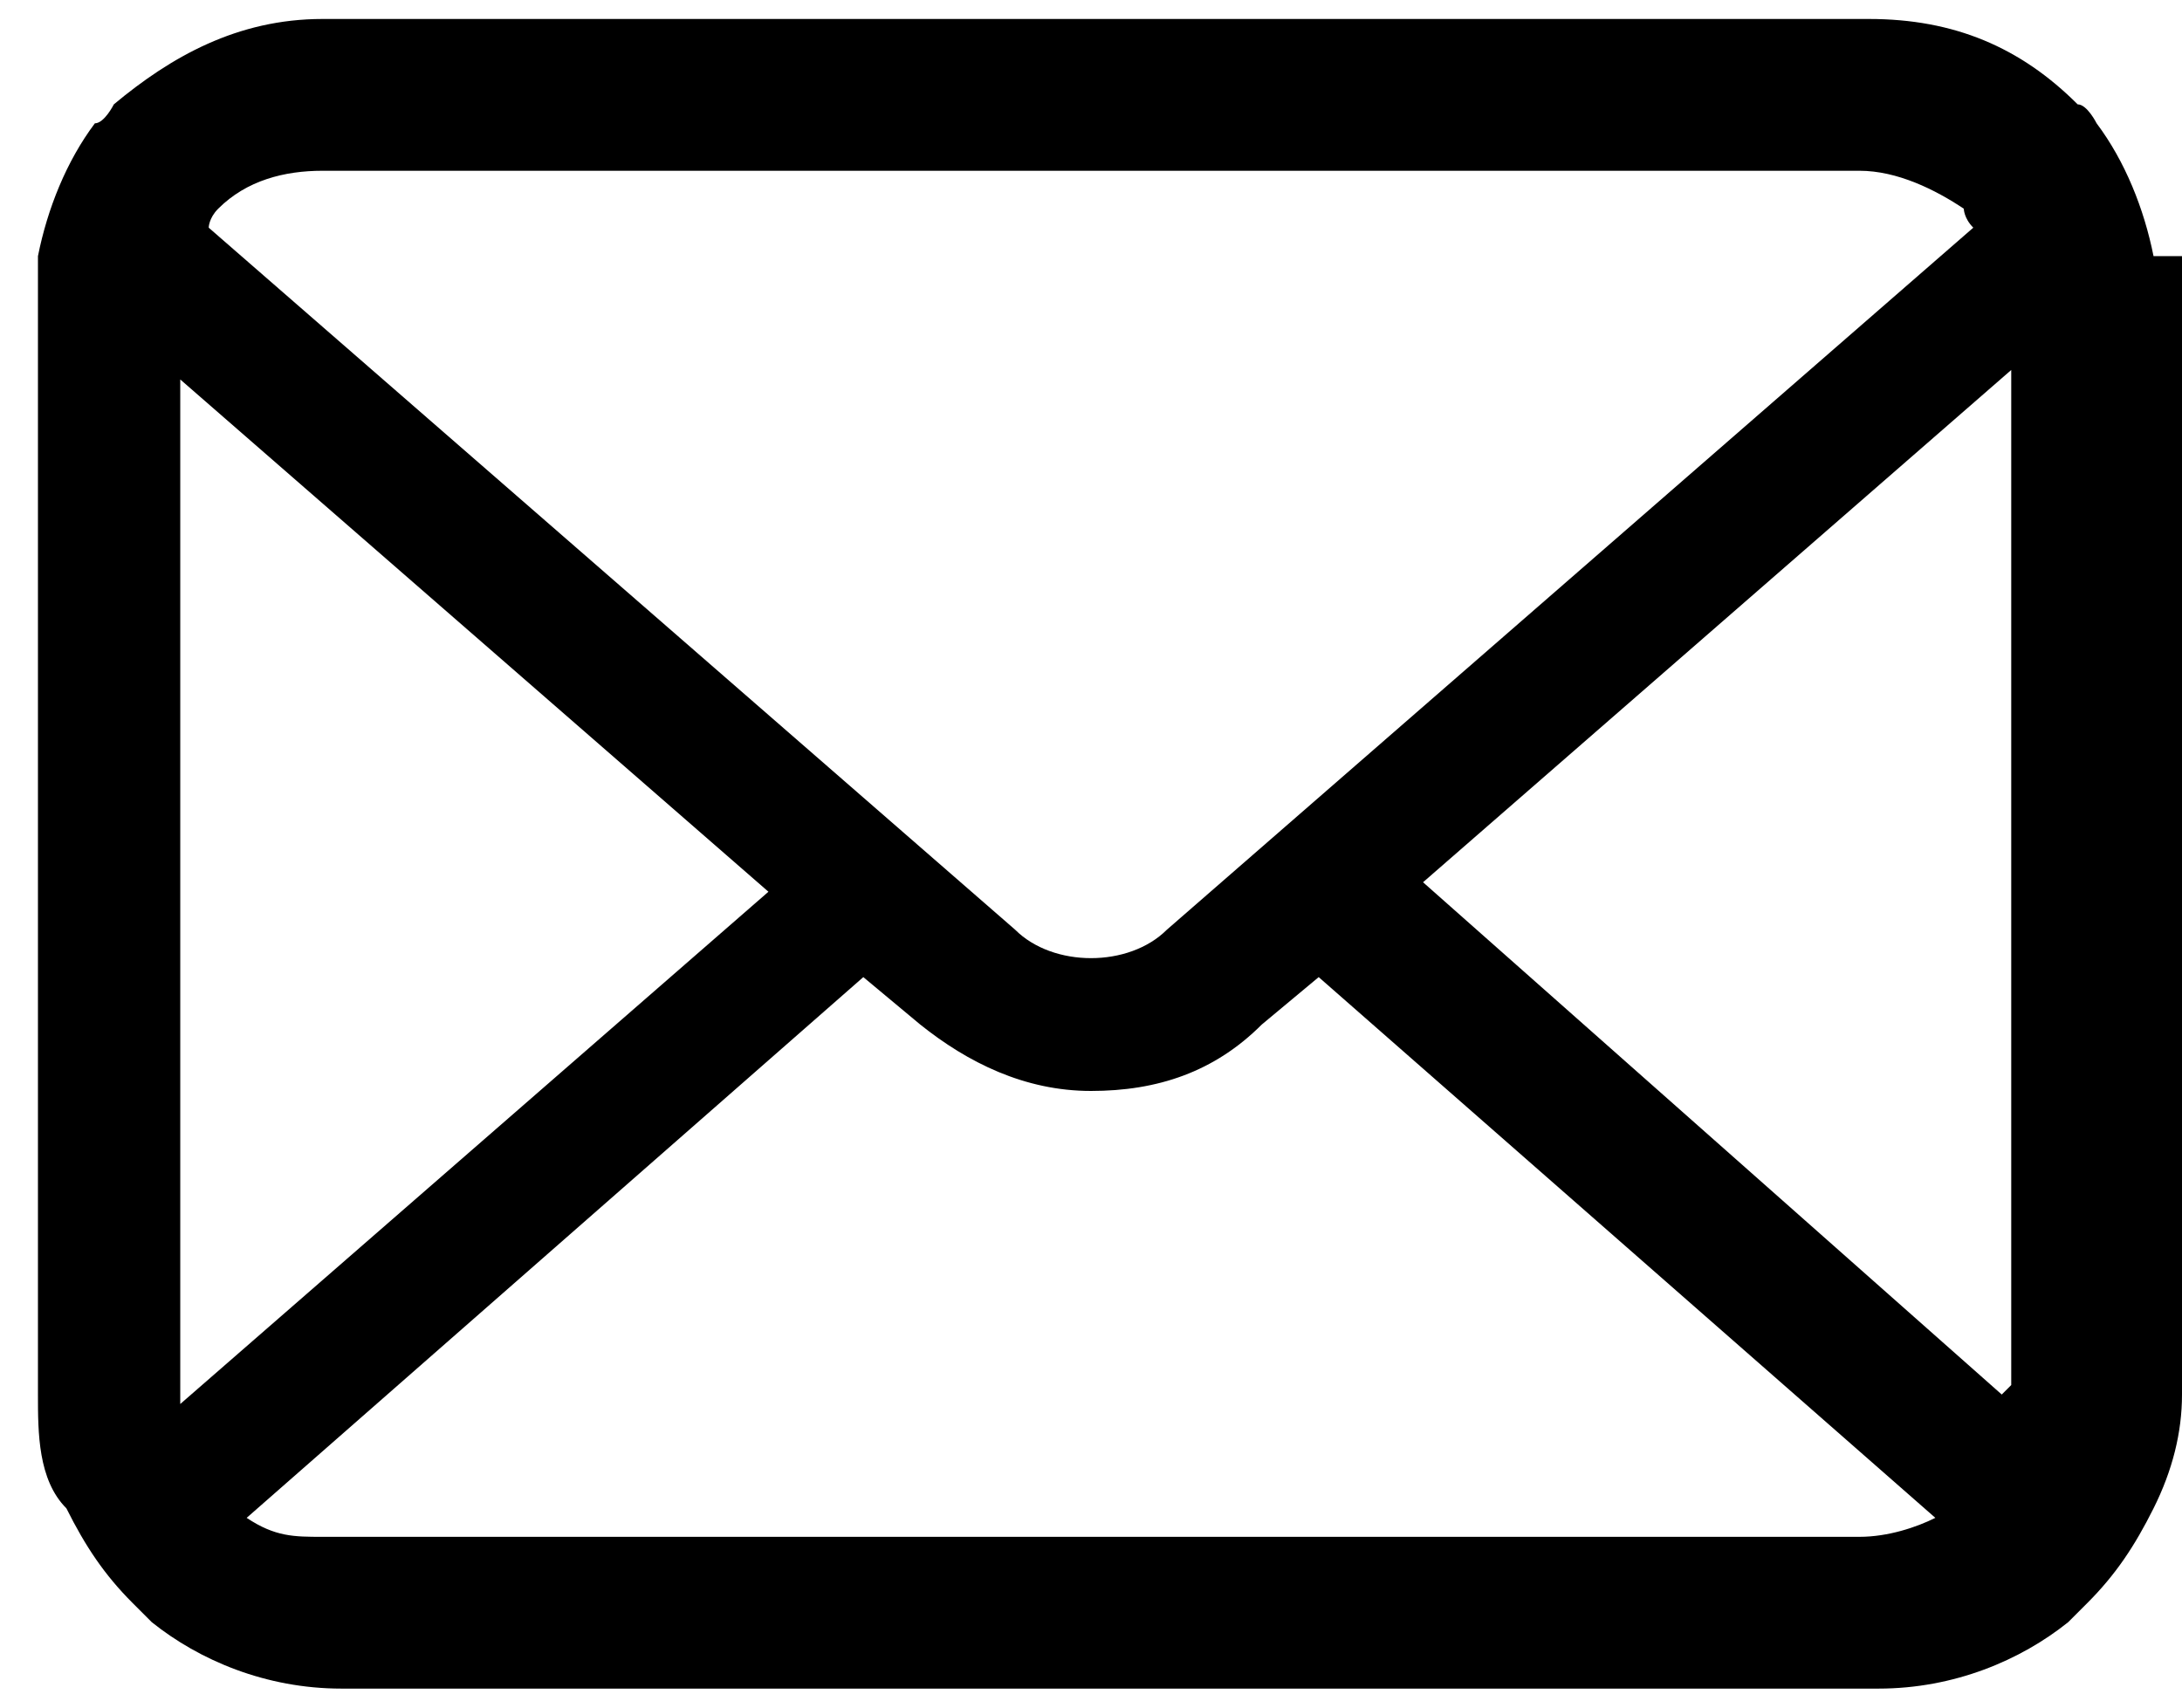
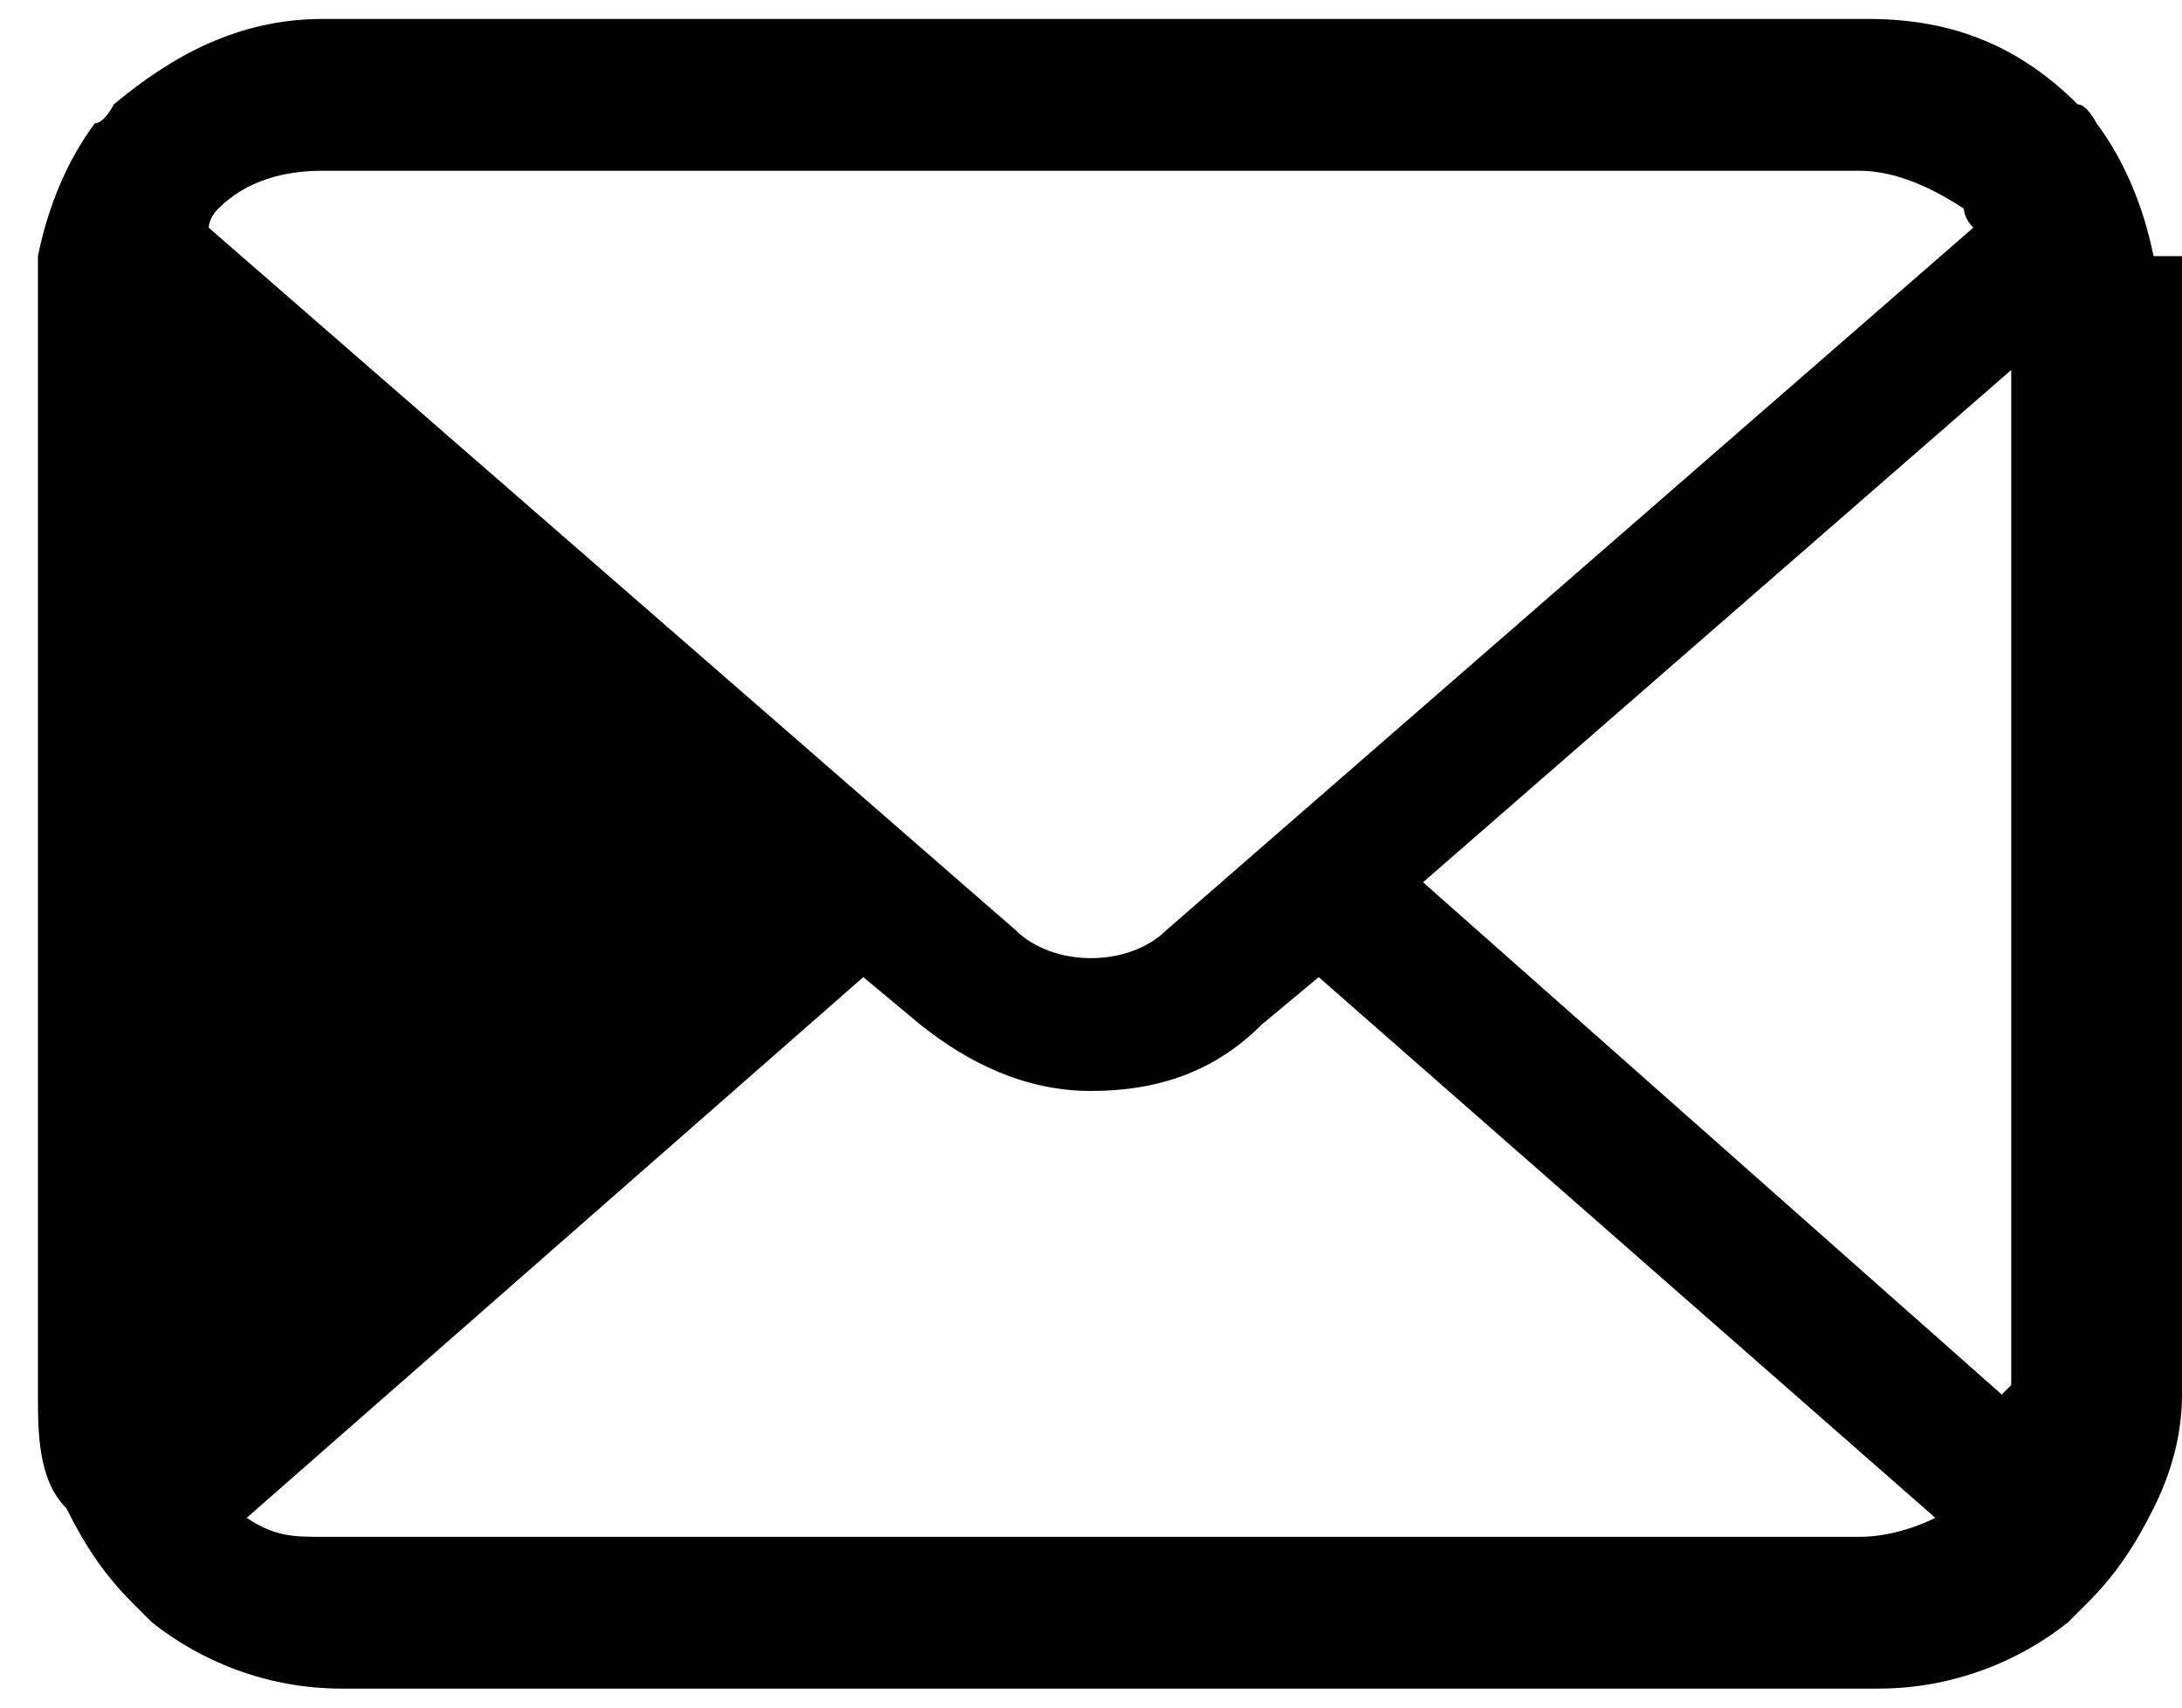
<svg xmlns="http://www.w3.org/2000/svg" id="_レイヤー_1" data-name="レイヤー_1" version="1.1" viewBox="0 0 23 18">
-   <path d="M22.7 2.7c-.1-.5-.3-1-.6-1.4 0 0-.1-.2-.2-.2-.6-.6-1.3-.9-2.2-.9H3.4c-.9 0-1.6.4-2.2.9 0 0-.1.2-.2.2-.3.4-.5.9-.6 1.4v12c0 .4 0 .9.3 1.2.2.4.4.7.7 1l.2.2c.5.4 1.2.7 2 .7h16.2c.8 0 1.5-.3 2-.7l.2-.2c.3-.3.5-.6.7-1 .2-.4.3-.8.3-1.2v-12zM2.3 2.2c.3-.3.7-.4 1.1-.4h16.2c.4 0 .8.2 1.1.4 0 0 0 .1.1.2l-8.5 7.4c-.2.2-.5.3-.8.3s-.6-.1-.8-.3L2.2 2.4s0-.1.1-.2zm-.4 12.5V4l6.2 5.4-6.2 5.4zm17.7 1.5H3.4c-.3 0-.5 0-.8-.2l6.5-5.7.6.5c.5.4 1.1.7 1.8.7s1.3-.2 1.8-.7l.6-.5 6.5 5.7c-.2.1-.5.2-.8.2zm1.5-1.5L15 9.3l6.2-5.4v10.7z" />
+   <path d="M22.7 2.7c-.1-.5-.3-1-.6-1.4 0 0-.1-.2-.2-.2-.6-.6-1.3-.9-2.2-.9H3.4c-.9 0-1.6.4-2.2.9 0 0-.1.2-.2.2-.3.4-.5.9-.6 1.4v12c0 .4 0 .9.3 1.2.2.4.4.7.7 1l.2.2c.5.4 1.2.7 2 .7h16.2c.8 0 1.5-.3 2-.7l.2-.2c.3-.3.5-.6.7-1 .2-.4.3-.8.3-1.2v-12zM2.3 2.2c.3-.3.7-.4 1.1-.4h16.2c.4 0 .8.2 1.1.4 0 0 0 .1.1.2l-8.5 7.4c-.2.2-.5.3-.8.3s-.6-.1-.8-.3L2.2 2.4s0-.1.1-.2zm-.4 12.5V4zm17.7 1.5H3.4c-.3 0-.5 0-.8-.2l6.5-5.7.6.5c.5.4 1.1.7 1.8.7s1.3-.2 1.8-.7l.6-.5 6.5 5.7c-.2.1-.5.2-.8.2zm1.5-1.5L15 9.3l6.2-5.4v10.7z" />
</svg>